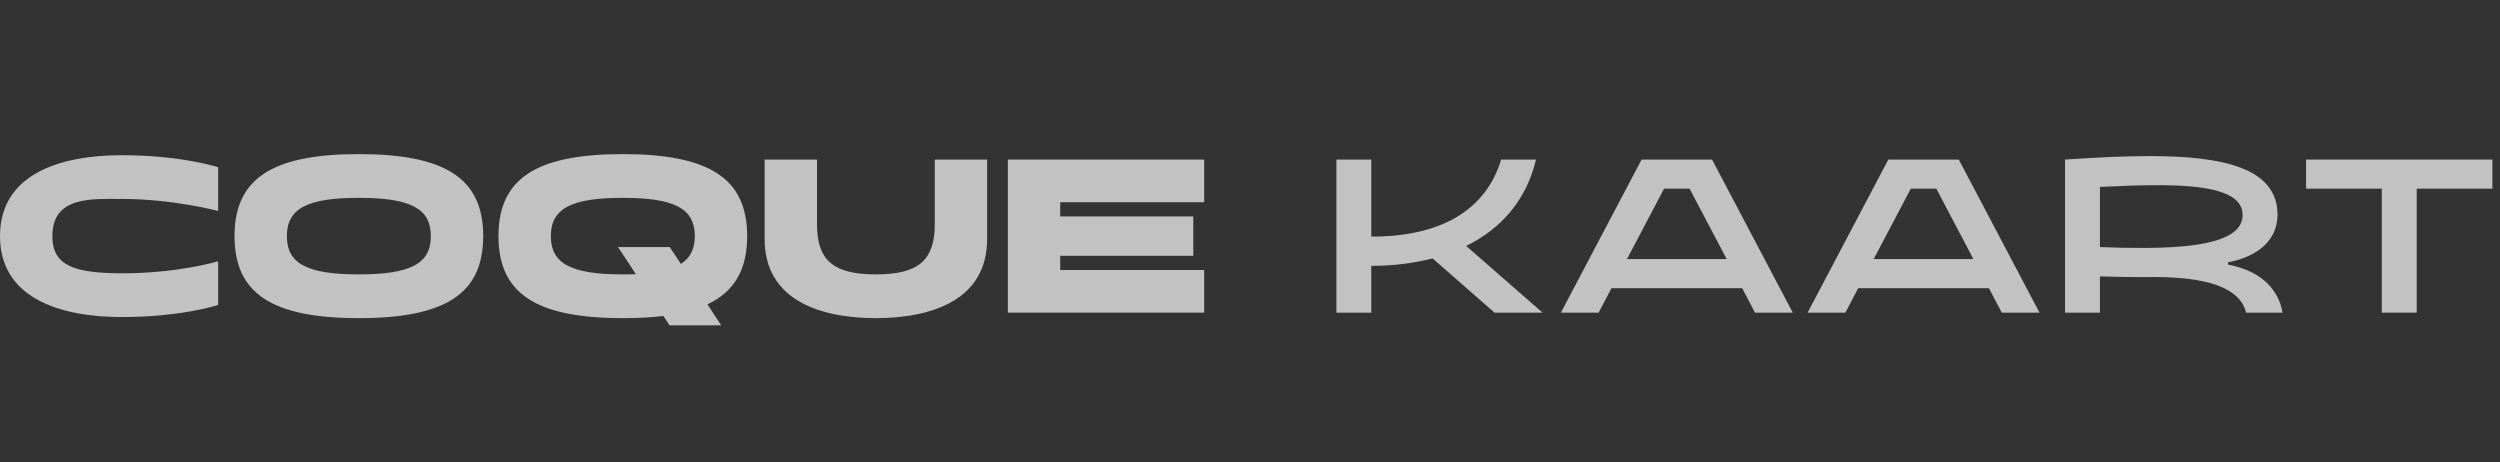
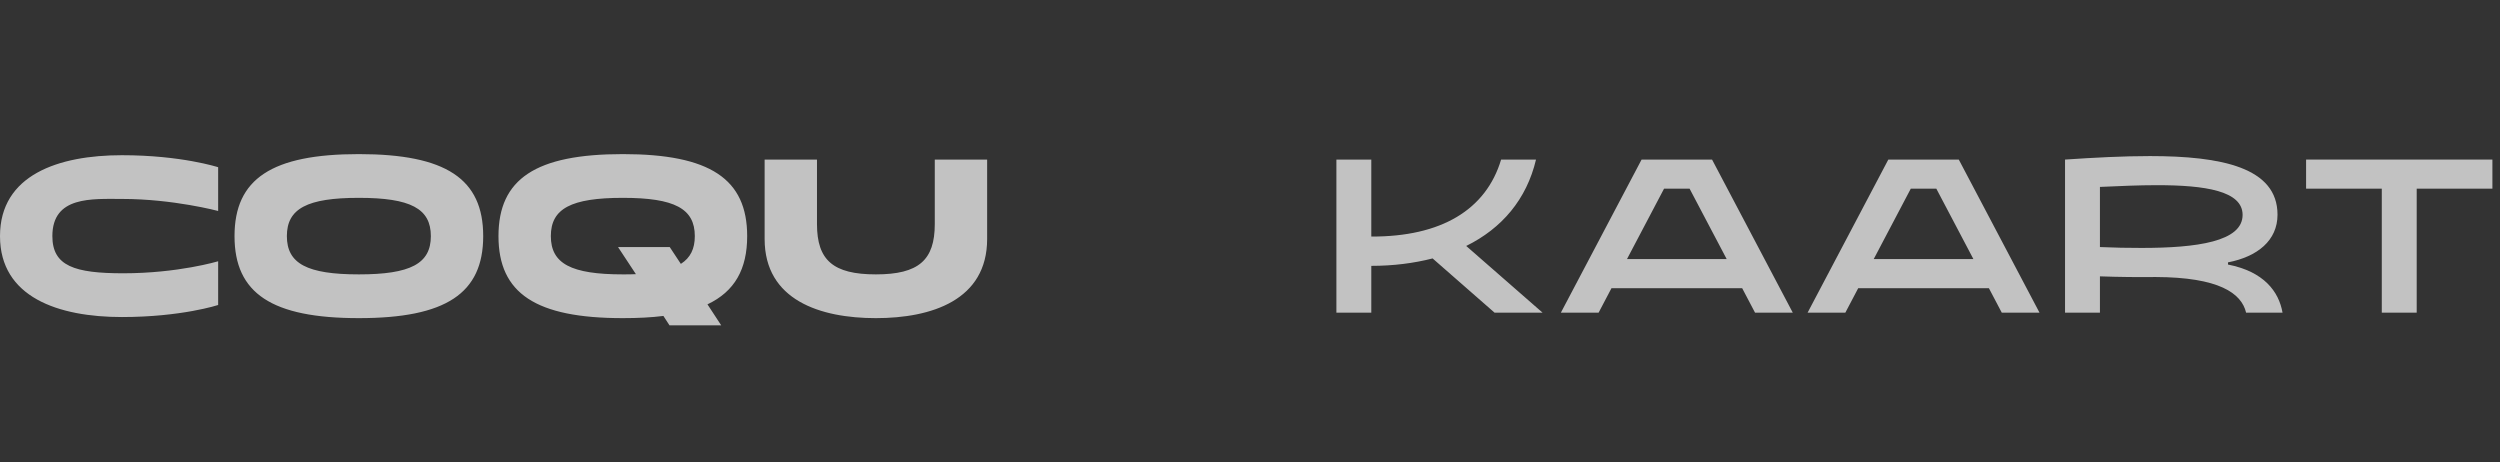
<svg xmlns="http://www.w3.org/2000/svg" width="146" height="27" viewBox="0 0 146 27">
  <rect x="0" y="0" width="146" height="27" fill="#333333" stroke="none" />
  <g fill="#FFF" opacity=".7" transform="translate(0 9)">
    <path d="M12.74 8.812 12.74 6.258C12.74 6.258 10.409 6.96 7.198 6.96 4.357 6.96 3.058 6.539 3.058 4.789 3.058 2.439 5.376 2.618 7.134 2.618 10.103 2.618 12.74 3.321 12.74 3.321L12.74.766C12.74.766 10.587.064 7.122.064 3.414.064 0 1.213 0 4.789 0 8.365 3.414 9.515 7.122 9.515 10.6 9.515 12.74 8.812 12.74 8.812ZM20.957 9.579C26.041 9.579 28.219 8.135 28.219 4.789 28.219 1.443 26.041 0 20.957 0 15.874 0 13.696 1.443 13.696 4.789 13.696 8.135 15.874 9.579 20.957 9.579ZM16.753 4.789C16.753 3.18 17.938 2.554 20.957 2.554 23.977 2.554 25.162 3.18 25.162 4.789 25.162 6.398 23.977 7.024 20.957 7.024 17.938 7.024 16.753 6.398 16.753 4.789ZM39.099 10 42.119 10 41.316 8.774C42.909 8.02 43.635 6.718 43.635 4.789 43.635 1.443 41.456 0 36.373 0 31.29 0 29.111 1.443 29.111 4.789 29.111 8.135 31.29 9.579 36.373 9.579 37.252 9.579 38.042 9.54 38.743 9.451L39.099 10ZM32.169 4.789C32.169 3.18 33.354 2.554 36.373 2.554 39.392 2.554 40.577 3.18 40.577 4.789 40.577 5.53 40.322 6.054 39.762 6.411L39.112 5.428 36.093 5.428 37.137 7.011C36.895 7.024 36.641 7.024 36.373 7.024 33.354 7.024 32.169 6.398 32.169 4.789ZM57.649.319 54.591.319 54.591 4.087C54.591 6.194 53.649 7.024 51.151 7.024 48.654 7.024 47.712 6.194 47.712 4.087L47.712.319 44.654.319 44.654 4.955C44.654 8.531 47.903 9.579 51.151 9.579 54.4 9.579 57.649 8.531 57.649 4.955L57.649.319Z" />
-     <polygon points="58.859 9.259 70.325 9.259 70.325 6.769 61.917 6.769 61.917 5.939 69.688 5.939 69.688 3.64 61.917 3.64 61.917 2.81 70.325 2.81 70.325 .319 58.859 .319" />
-     <path d="M87.282 9.259 90.085 9.259 85.626 5.364C87.703 4.342 89.155 2.644 89.703.319L87.665.319C86.786 3.257 84.161 4.828 80.084 4.815L80.084.319 78.046.319 78.046 9.259 80.084 9.259 80.084 6.526C81.371 6.526 82.569 6.373 83.664 6.092L87.282 9.259ZM91.155 9.259 93.359 9.259 94.111 7.829 101.742 7.829 102.494 9.259 104.698 9.259 99.984.319 95.869.319 91.155 9.259ZM95.016 6.13 97.181 2.018 98.672 2.018 100.838 6.13 95.016 6.13ZM105.564 9.259 107.768 9.259 108.52 7.829 116.151 7.829 116.903 9.259 119.107 9.259 114.393.319 110.278.319 105.564 9.259ZM109.425 6.13 111.59 2.018 113.081 2.018 115.247 6.13 109.425 6.13ZM131.172 9.259 133.3 9.259C133.083 8.02 132.204 6.858 130.115 6.45L130.115 6.322C131.834 5.99 133.007 5.045 133.007 3.538 133.007.779 129.732.115 125.554.115 123.987.115 122.292.204 120.598.319L120.598 9.259 122.636 9.259 122.636 7.139C123.757 7.178 124.853 7.19 125.885 7.178 129.592 7.19 130.904 8.123 131.172 9.259ZM122.636 1.916C123.77 1.865 124.917 1.814 125.961 1.814 128.777 1.814 130.968 2.146 130.968 3.55 130.968 5.109 128.305 5.479 125.069 5.479 124.28 5.479 123.464 5.466 122.636 5.428L122.636 1.916Z" />
+     <path d="M87.282 9.259 90.085 9.259 85.626 5.364C87.703 4.342 89.155 2.644 89.703.319L87.665.319C86.786 3.257 84.161 4.828 80.084 4.815L80.084.319 78.046.319 78.046 9.259 80.084 9.259 80.084 6.526C81.371 6.526 82.569 6.373 83.664 6.092ZM91.155 9.259 93.359 9.259 94.111 7.829 101.742 7.829 102.494 9.259 104.698 9.259 99.984.319 95.869.319 91.155 9.259ZM95.016 6.13 97.181 2.018 98.672 2.018 100.838 6.13 95.016 6.13ZM105.564 9.259 107.768 9.259 108.52 7.829 116.151 7.829 116.903 9.259 119.107 9.259 114.393.319 110.278.319 105.564 9.259ZM109.425 6.13 111.59 2.018 113.081 2.018 115.247 6.13 109.425 6.13ZM131.172 9.259 133.3 9.259C133.083 8.02 132.204 6.858 130.115 6.45L130.115 6.322C131.834 5.99 133.007 5.045 133.007 3.538 133.007.779 129.732.115 125.554.115 123.987.115 122.292.204 120.598.319L120.598 9.259 122.636 9.259 122.636 7.139C123.757 7.178 124.853 7.19 125.885 7.178 129.592 7.19 130.904 8.123 131.172 9.259ZM122.636 1.916C123.77 1.865 124.917 1.814 125.961 1.814 128.777 1.814 130.968 2.146 130.968 3.55 130.968 5.109 128.305 5.479 125.069 5.479 124.28 5.479 123.464 5.466 122.636 5.428L122.636 1.916Z" />
    <polygon points="139.096 9.259 141.135 9.259 141.135 2.018 145.556 2.018 145.556 .319 134.676 .319 134.676 2.018 139.096 2.018" />
  </g>
</svg>